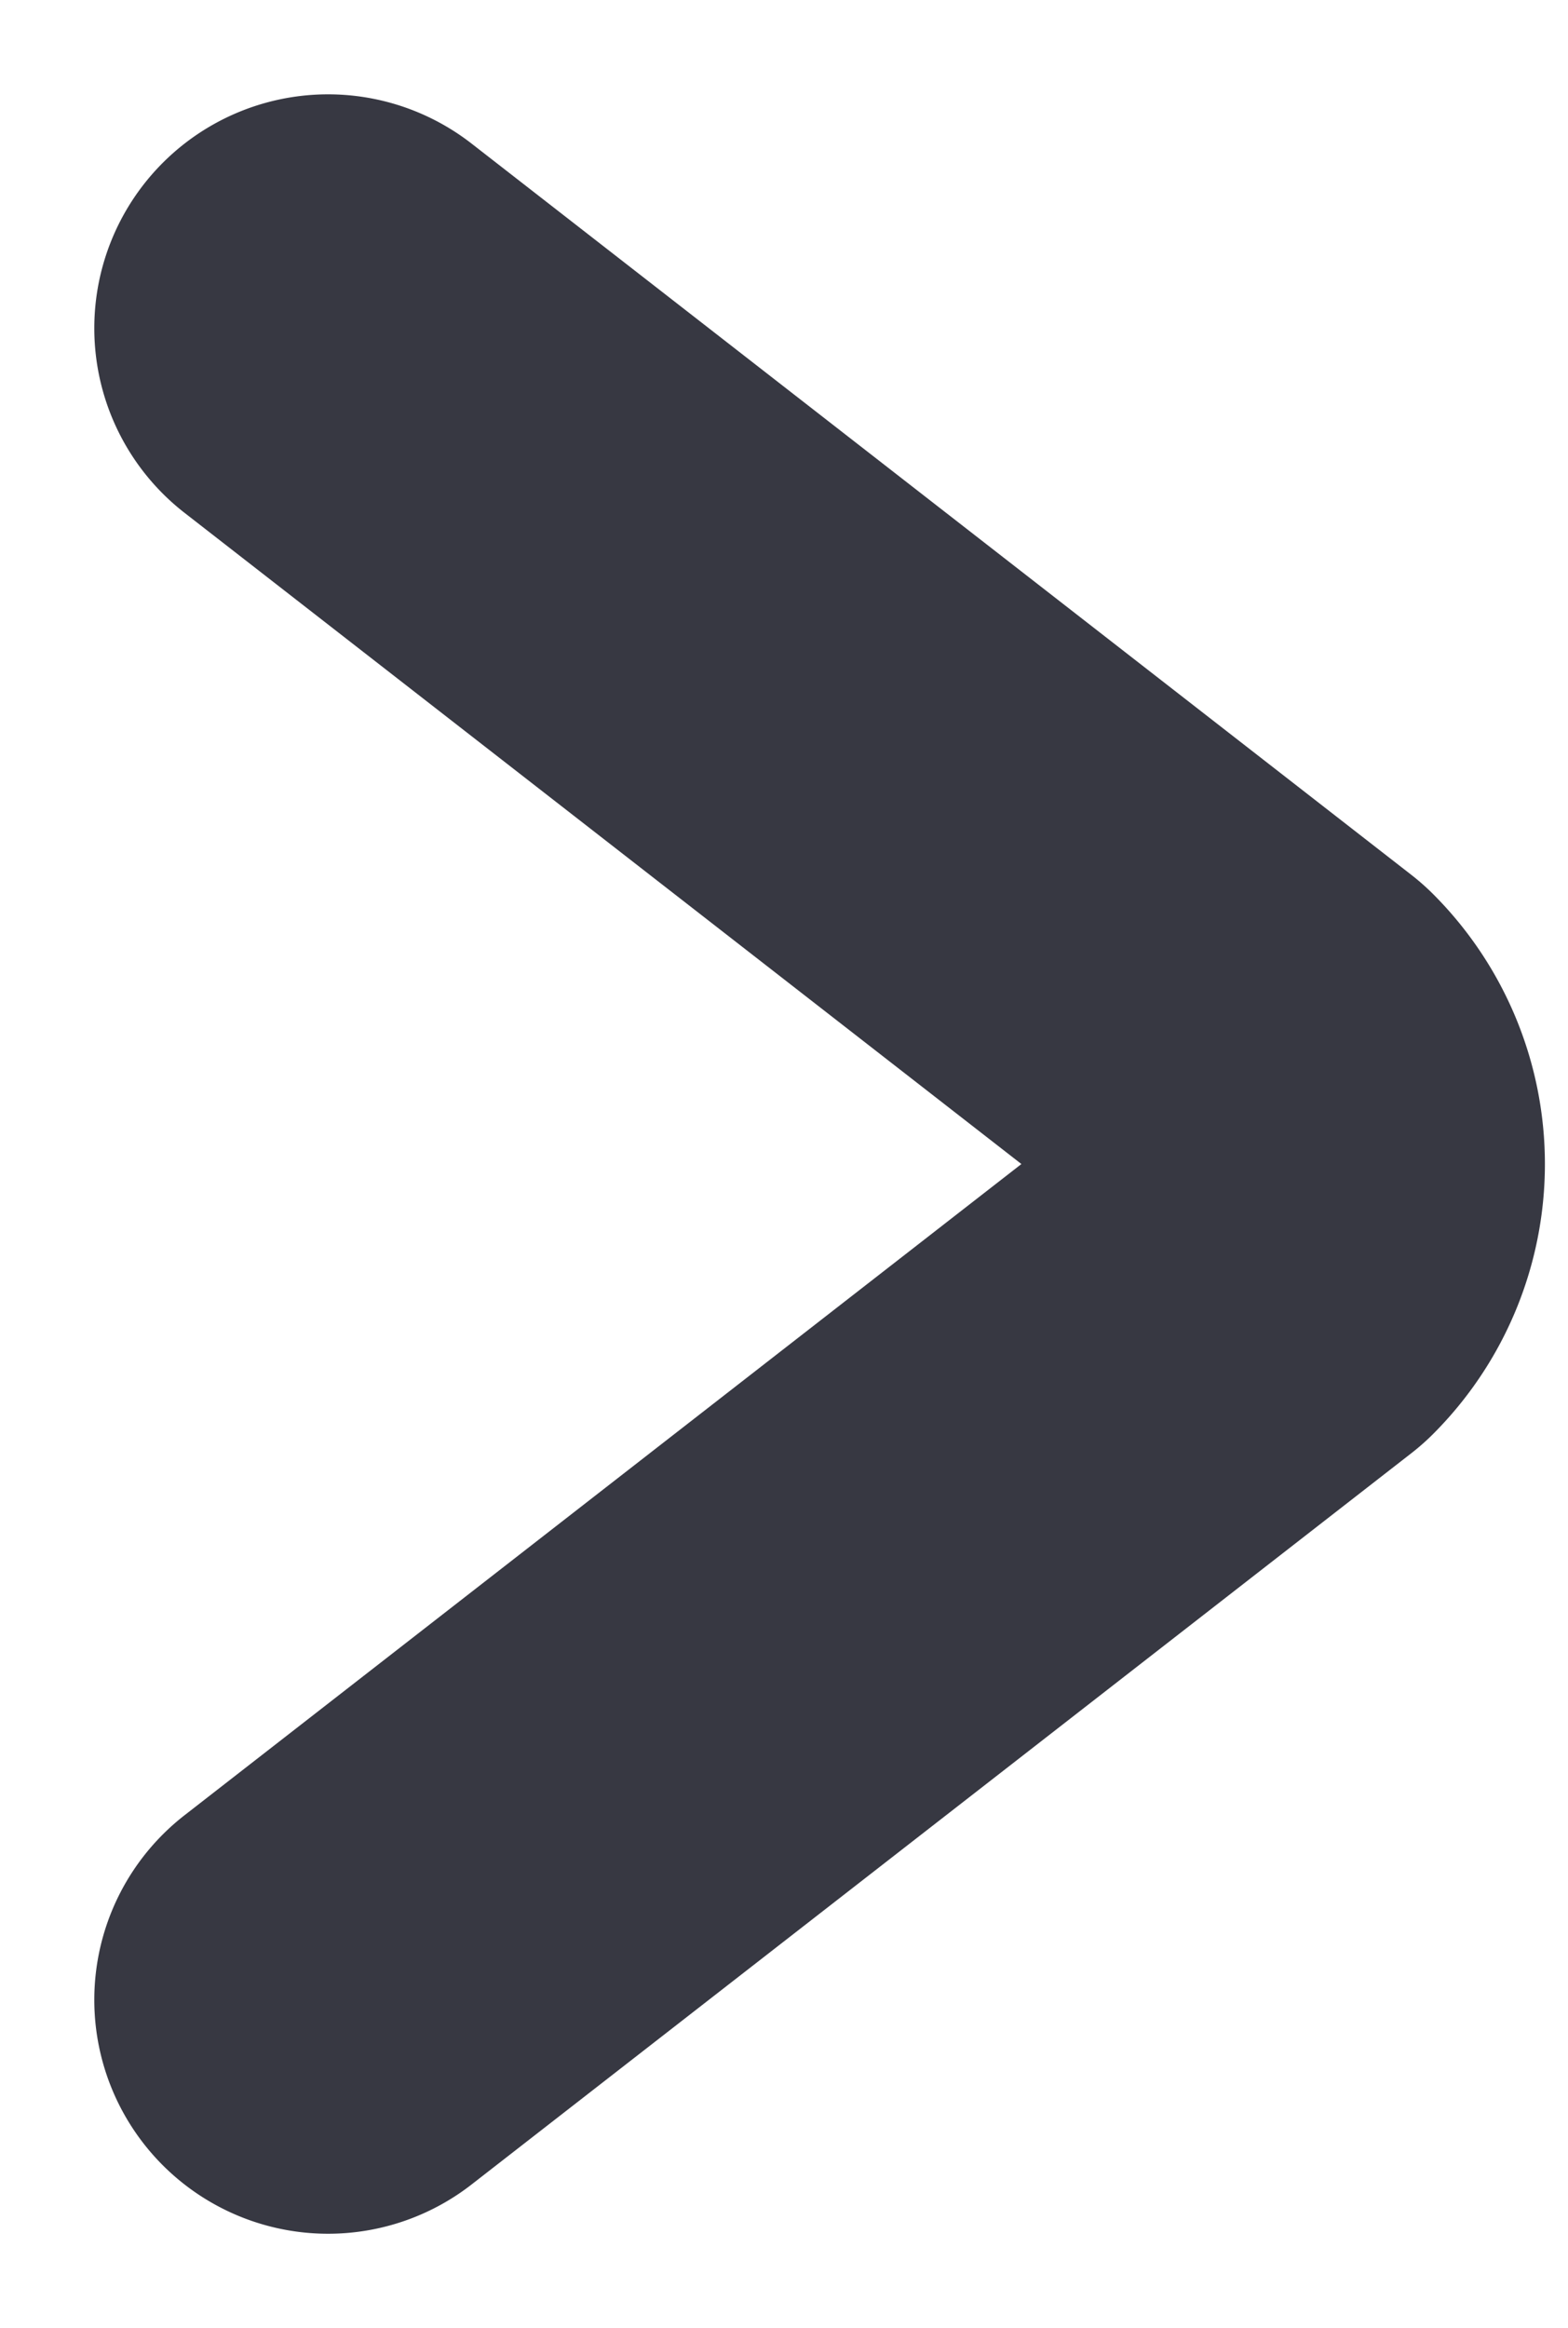
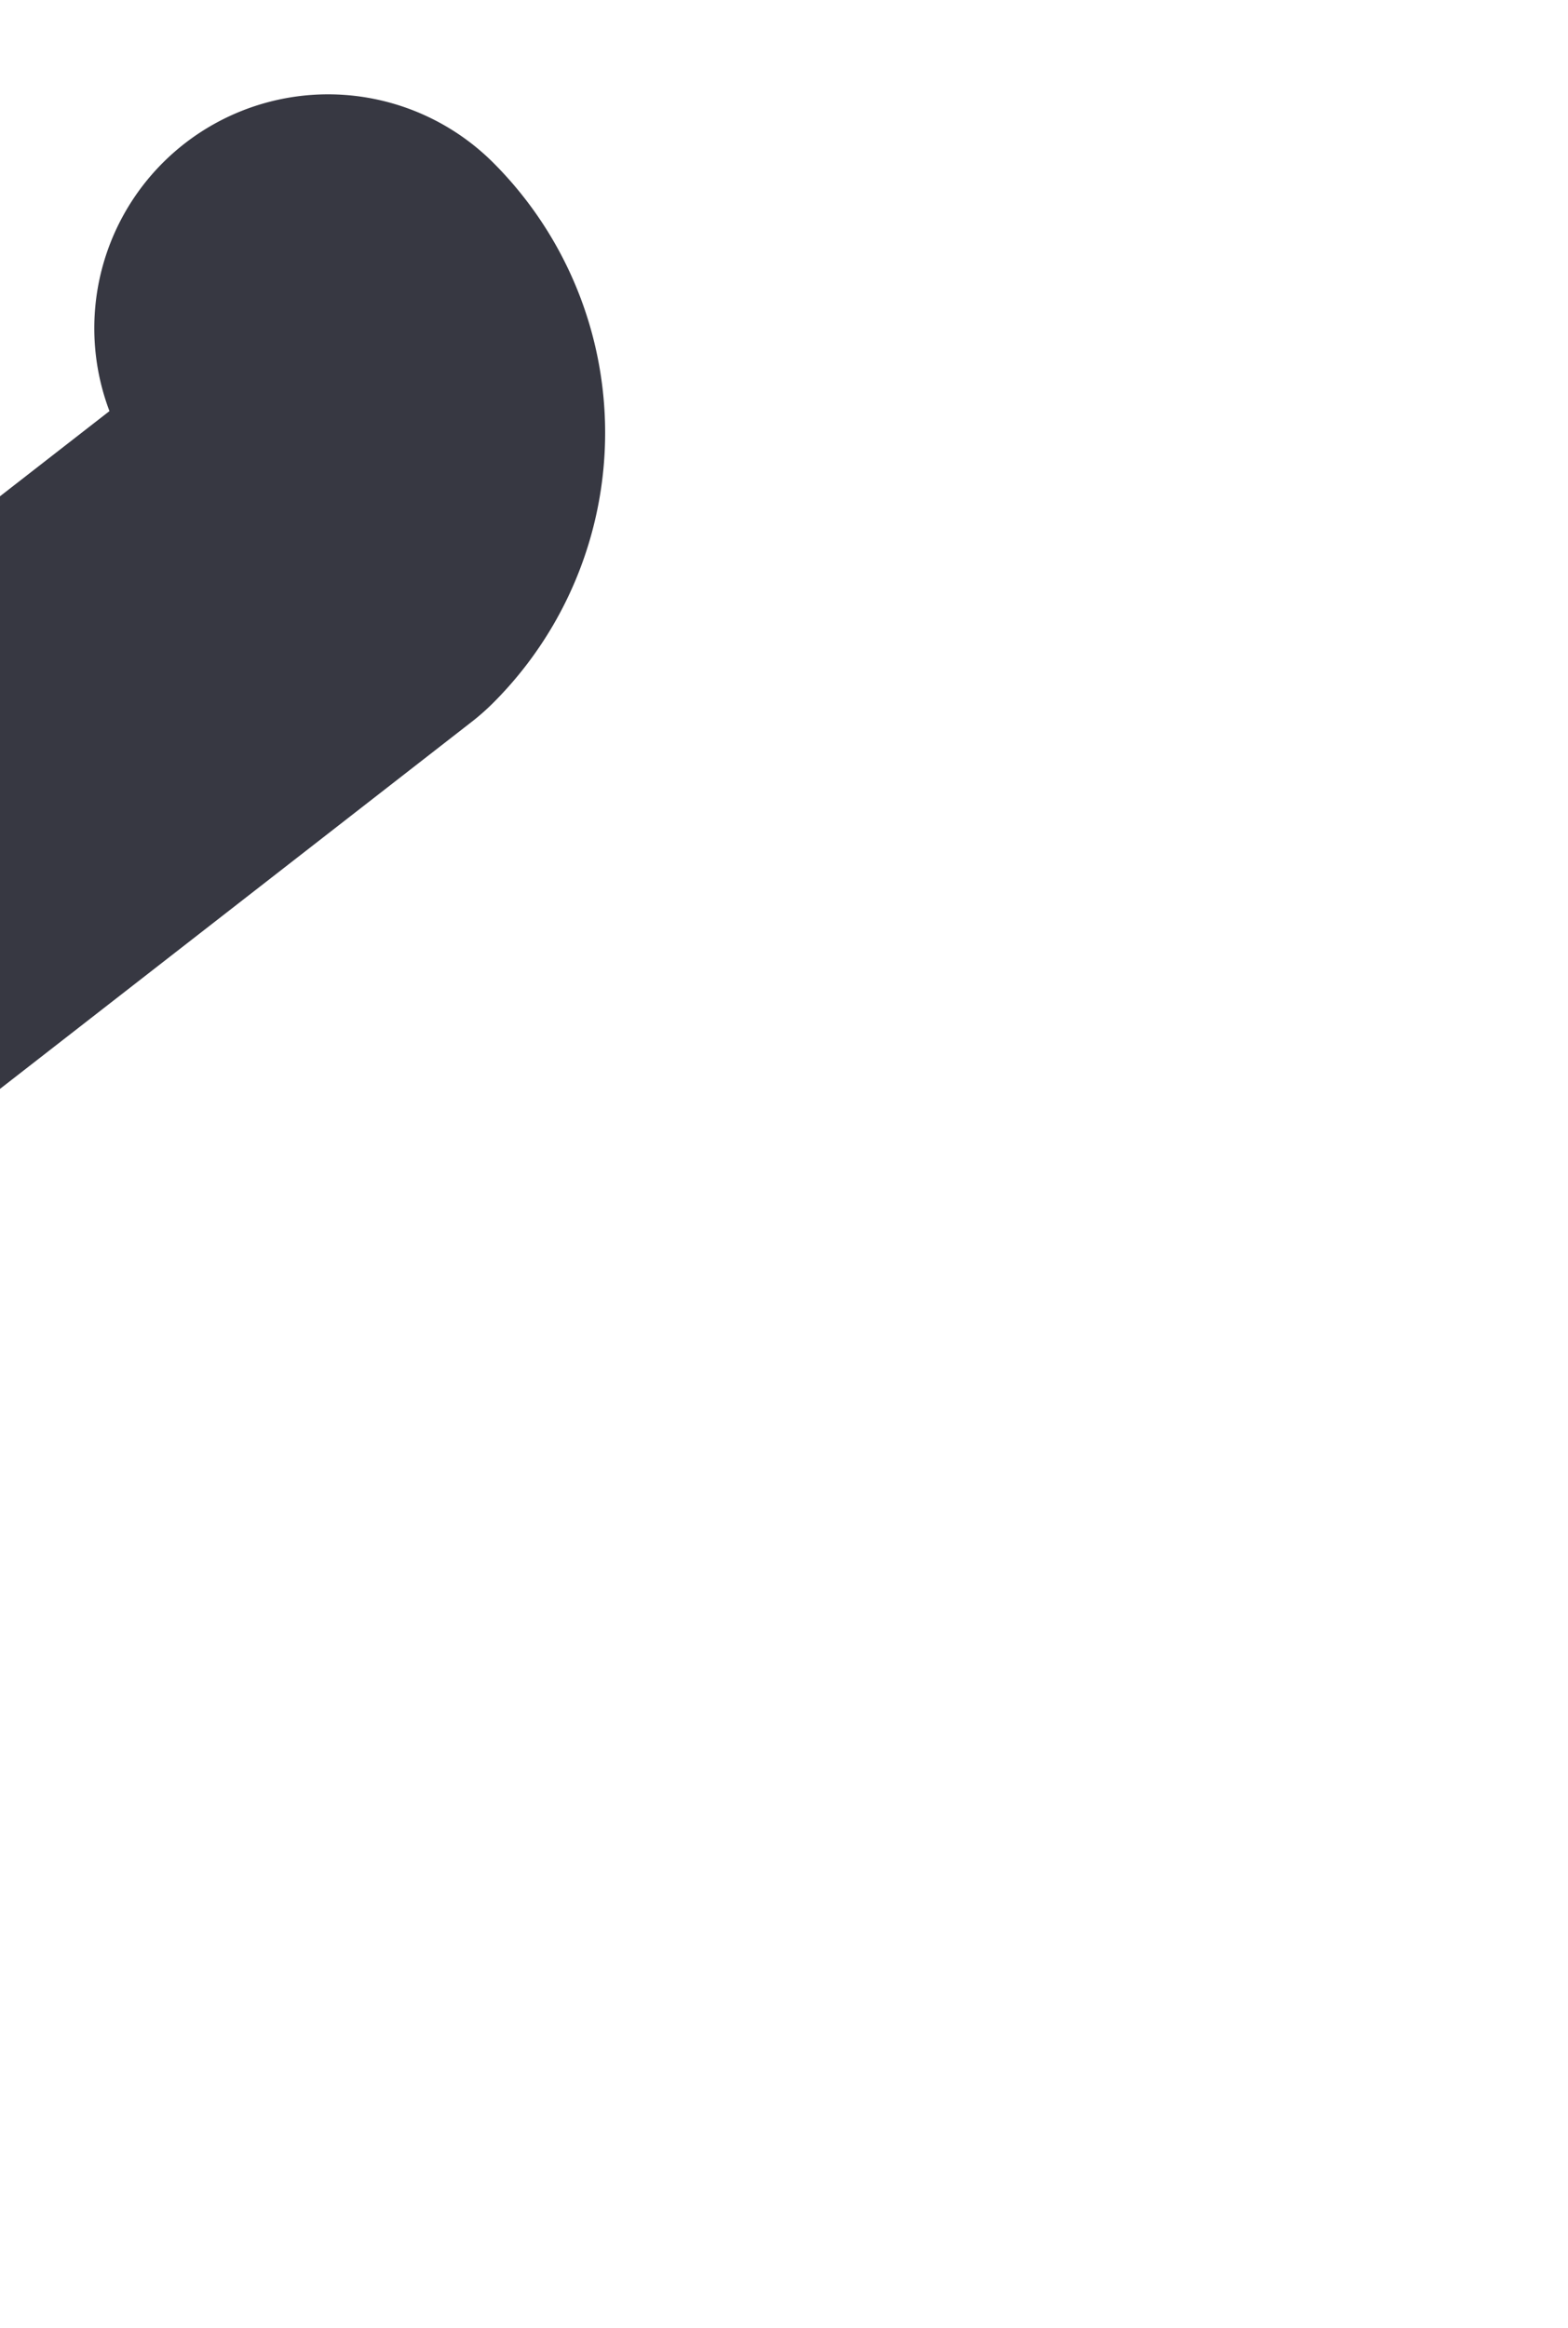
<svg xmlns="http://www.w3.org/2000/svg" width="10.061" height="14.931" viewBox="0 0 10.061 14.931">
-   <path id="chevron-left-svgrepo-com" d="M10.176,11l6.03,4.69h0a.948.948,0,0,1,0,1.341h0l-6.03,4.69" transform="translate(-8.071 -8.895)" fill="none" stroke="#373842" stroke-linecap="round" stroke-linejoin="round" stroke-width="3" />
+   <path id="chevron-left-svgrepo-com" d="M10.176,11h0a.948.948,0,0,1,0,1.341h0l-6.03,4.69" transform="translate(-8.071 -8.895)" fill="none" stroke="#373842" stroke-linecap="round" stroke-linejoin="round" stroke-width="3" />
</svg>